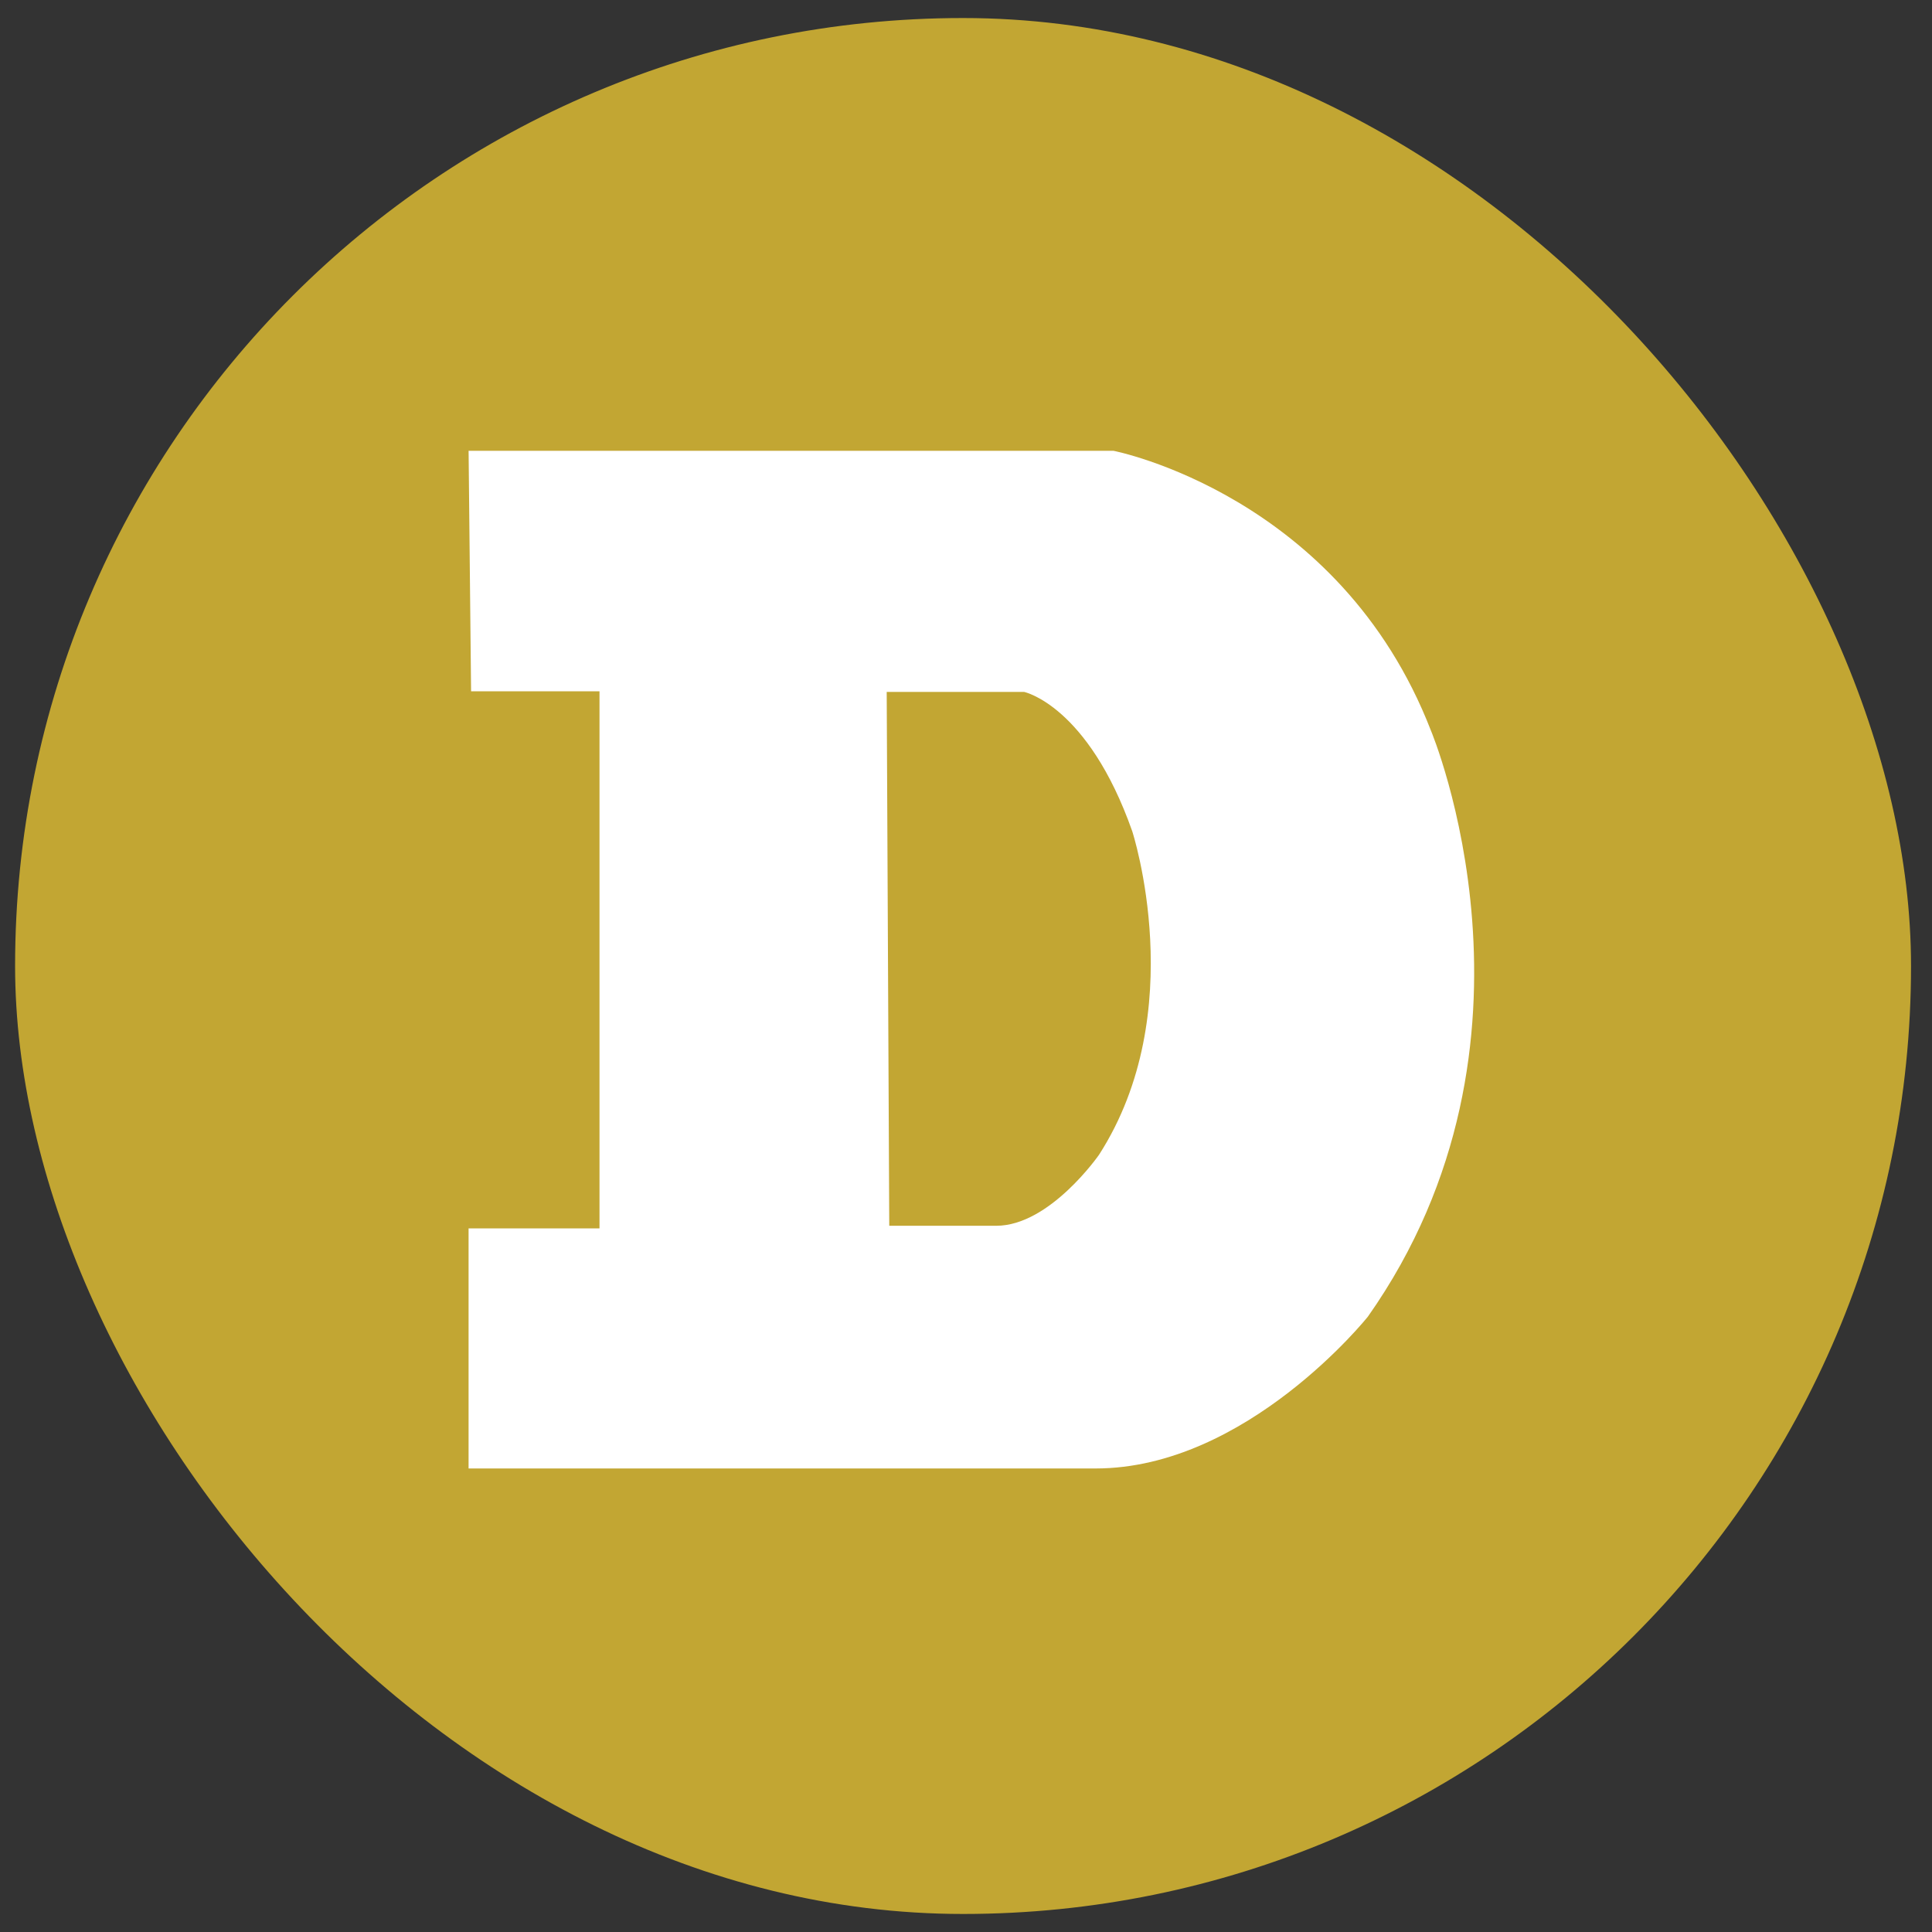
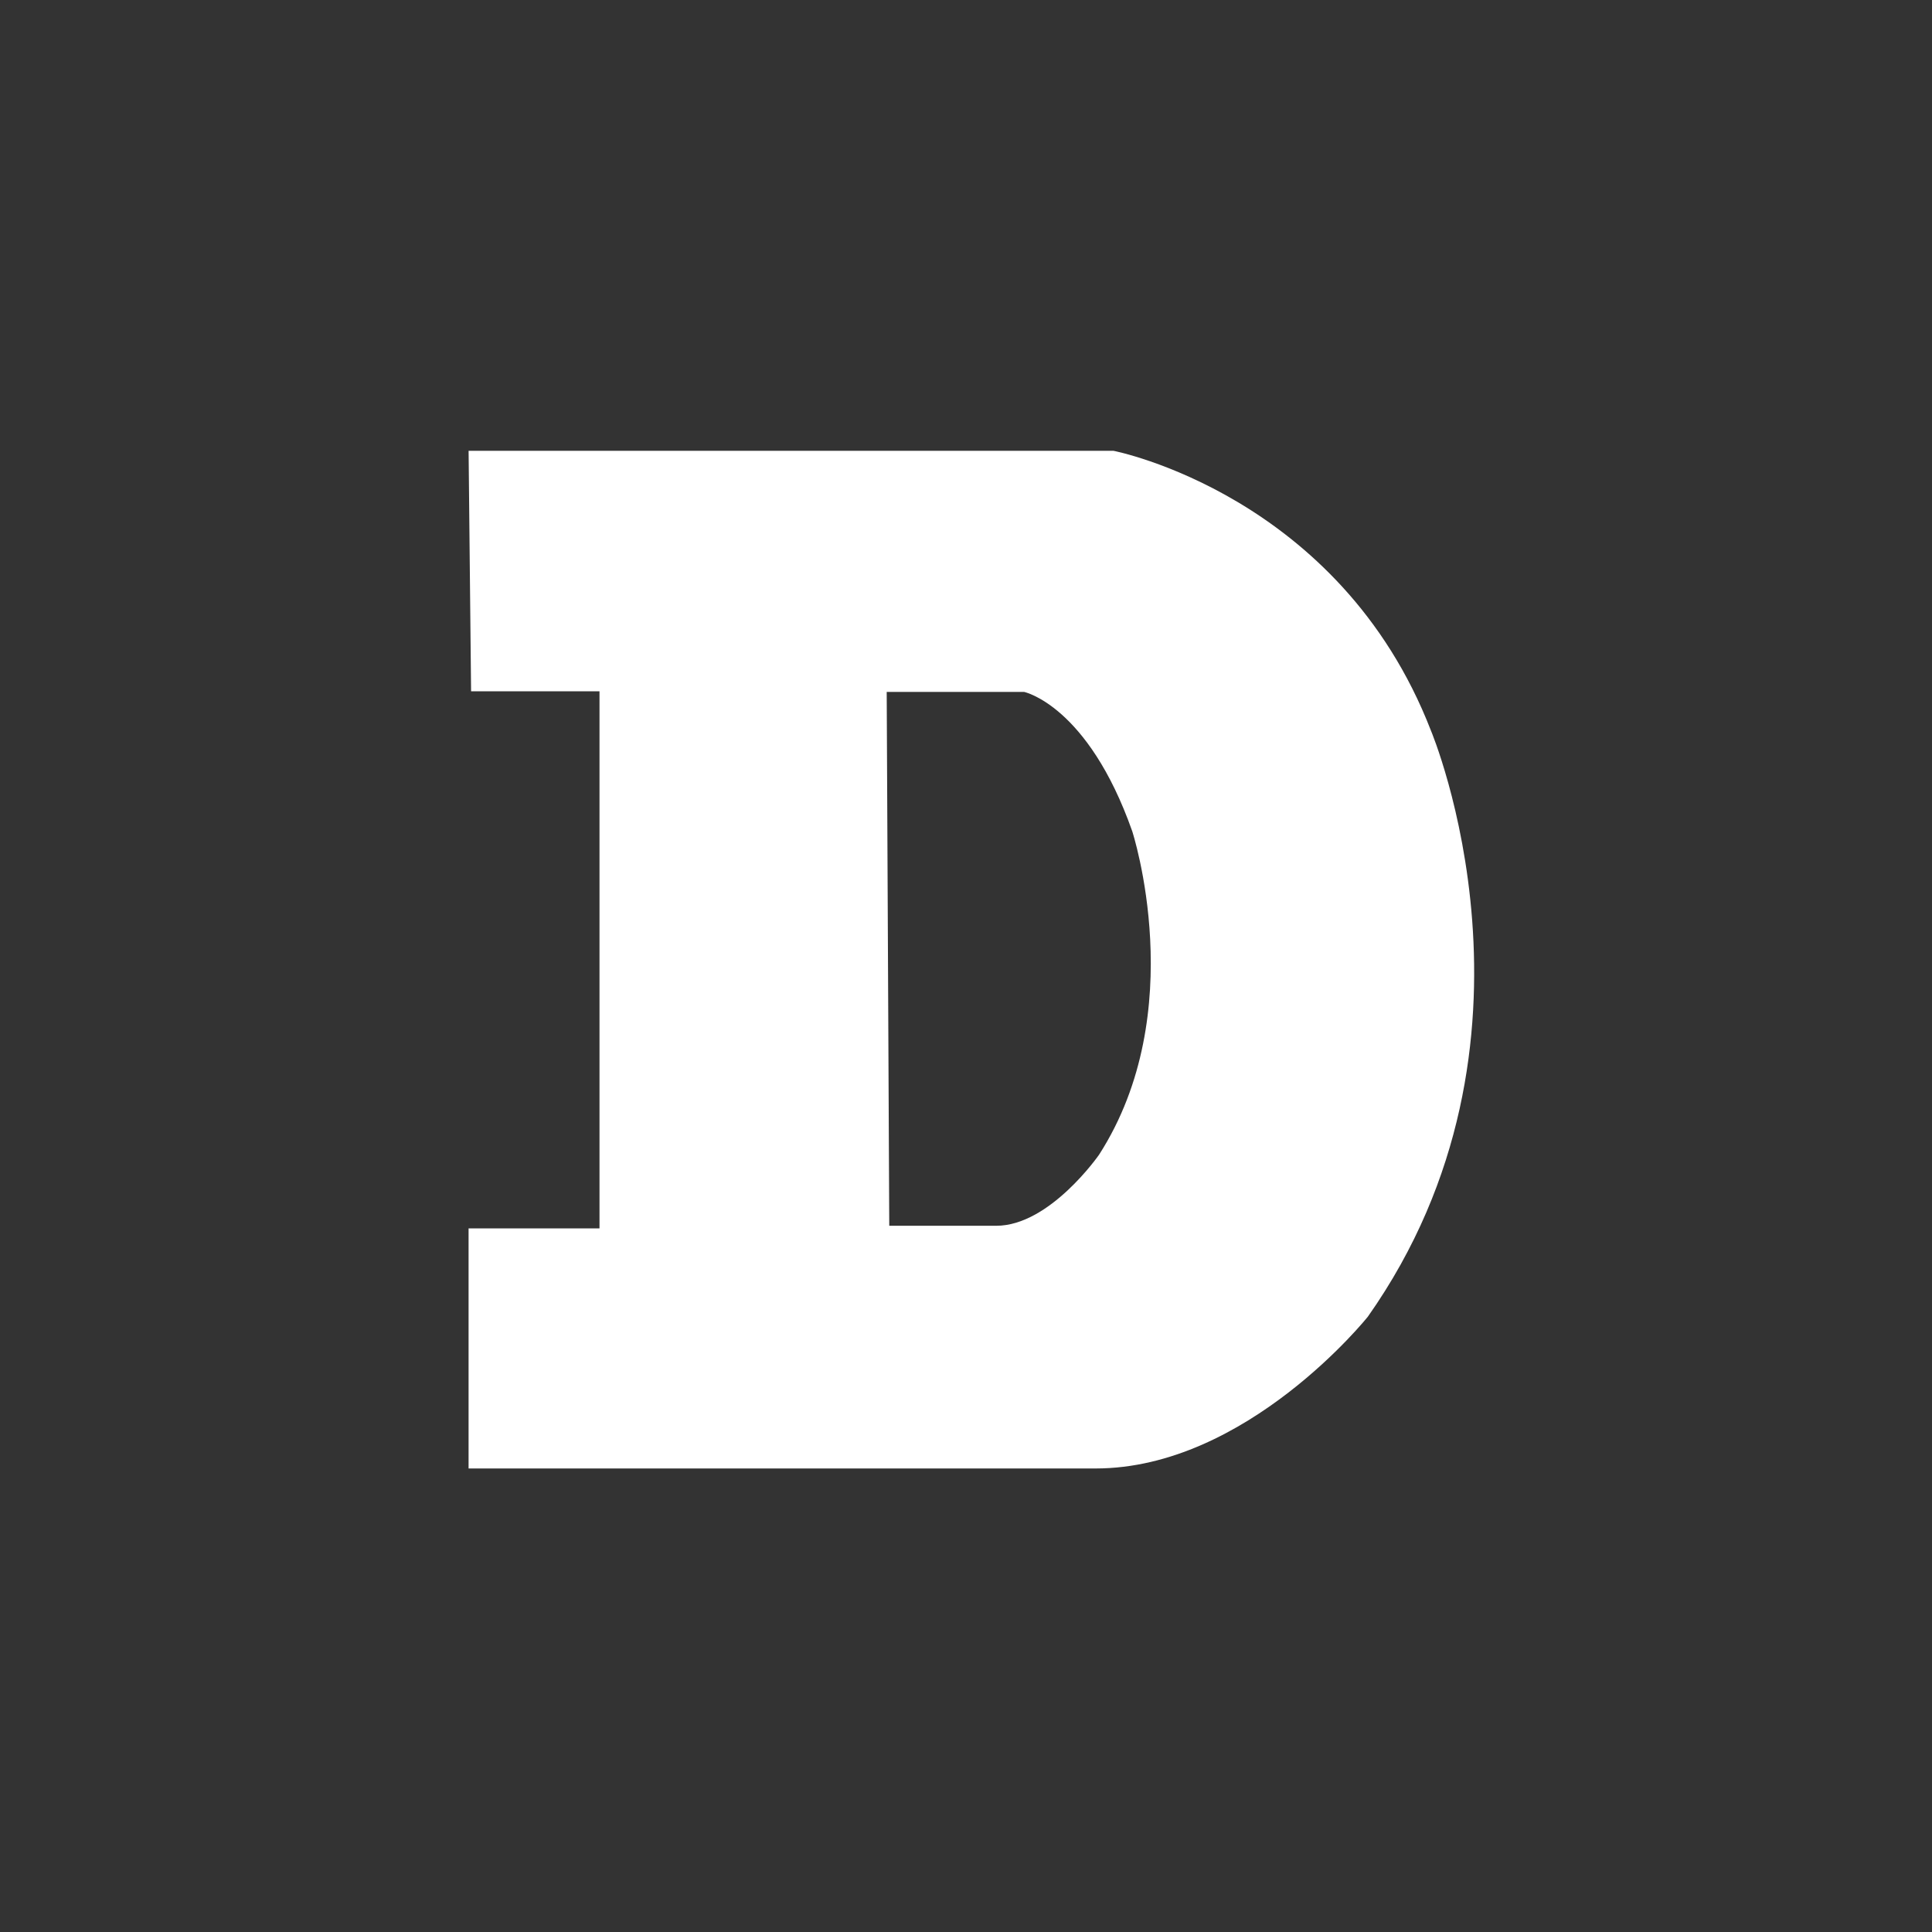
<svg xmlns="http://www.w3.org/2000/svg" width="90" height="90" viewBox="0 0 90 90" fill="none">
  <rect x="0" y="0" width="90" height="90" fill="#333333" stroke="none" />
-   <rect x="0.703" y="0.84" width="88.32" height="88.32" rx="44.16" fill="#C2A633" />
  <path fill-rule="evenodd" clip-rule="evenodd" d="M66.66 34.038C62.4 23.038 51.87 21 51.87 21H21.829L21.945 32.204H27.927V57.223H21.828V68.407H51.039C58.079 68.407 63.722 61.333 63.722 61.333C72.759 48.507 66.66 34.038 66.66 34.038ZM51.196 53.795C51.196 53.795 48.904 57.101 46.411 57.101H41.425L41.306 32.232H47.706C47.706 32.232 50.671 32.852 52.743 38.719C52.743 38.719 55.489 47.121 51.196 53.795Z" fill="white" />
</svg>